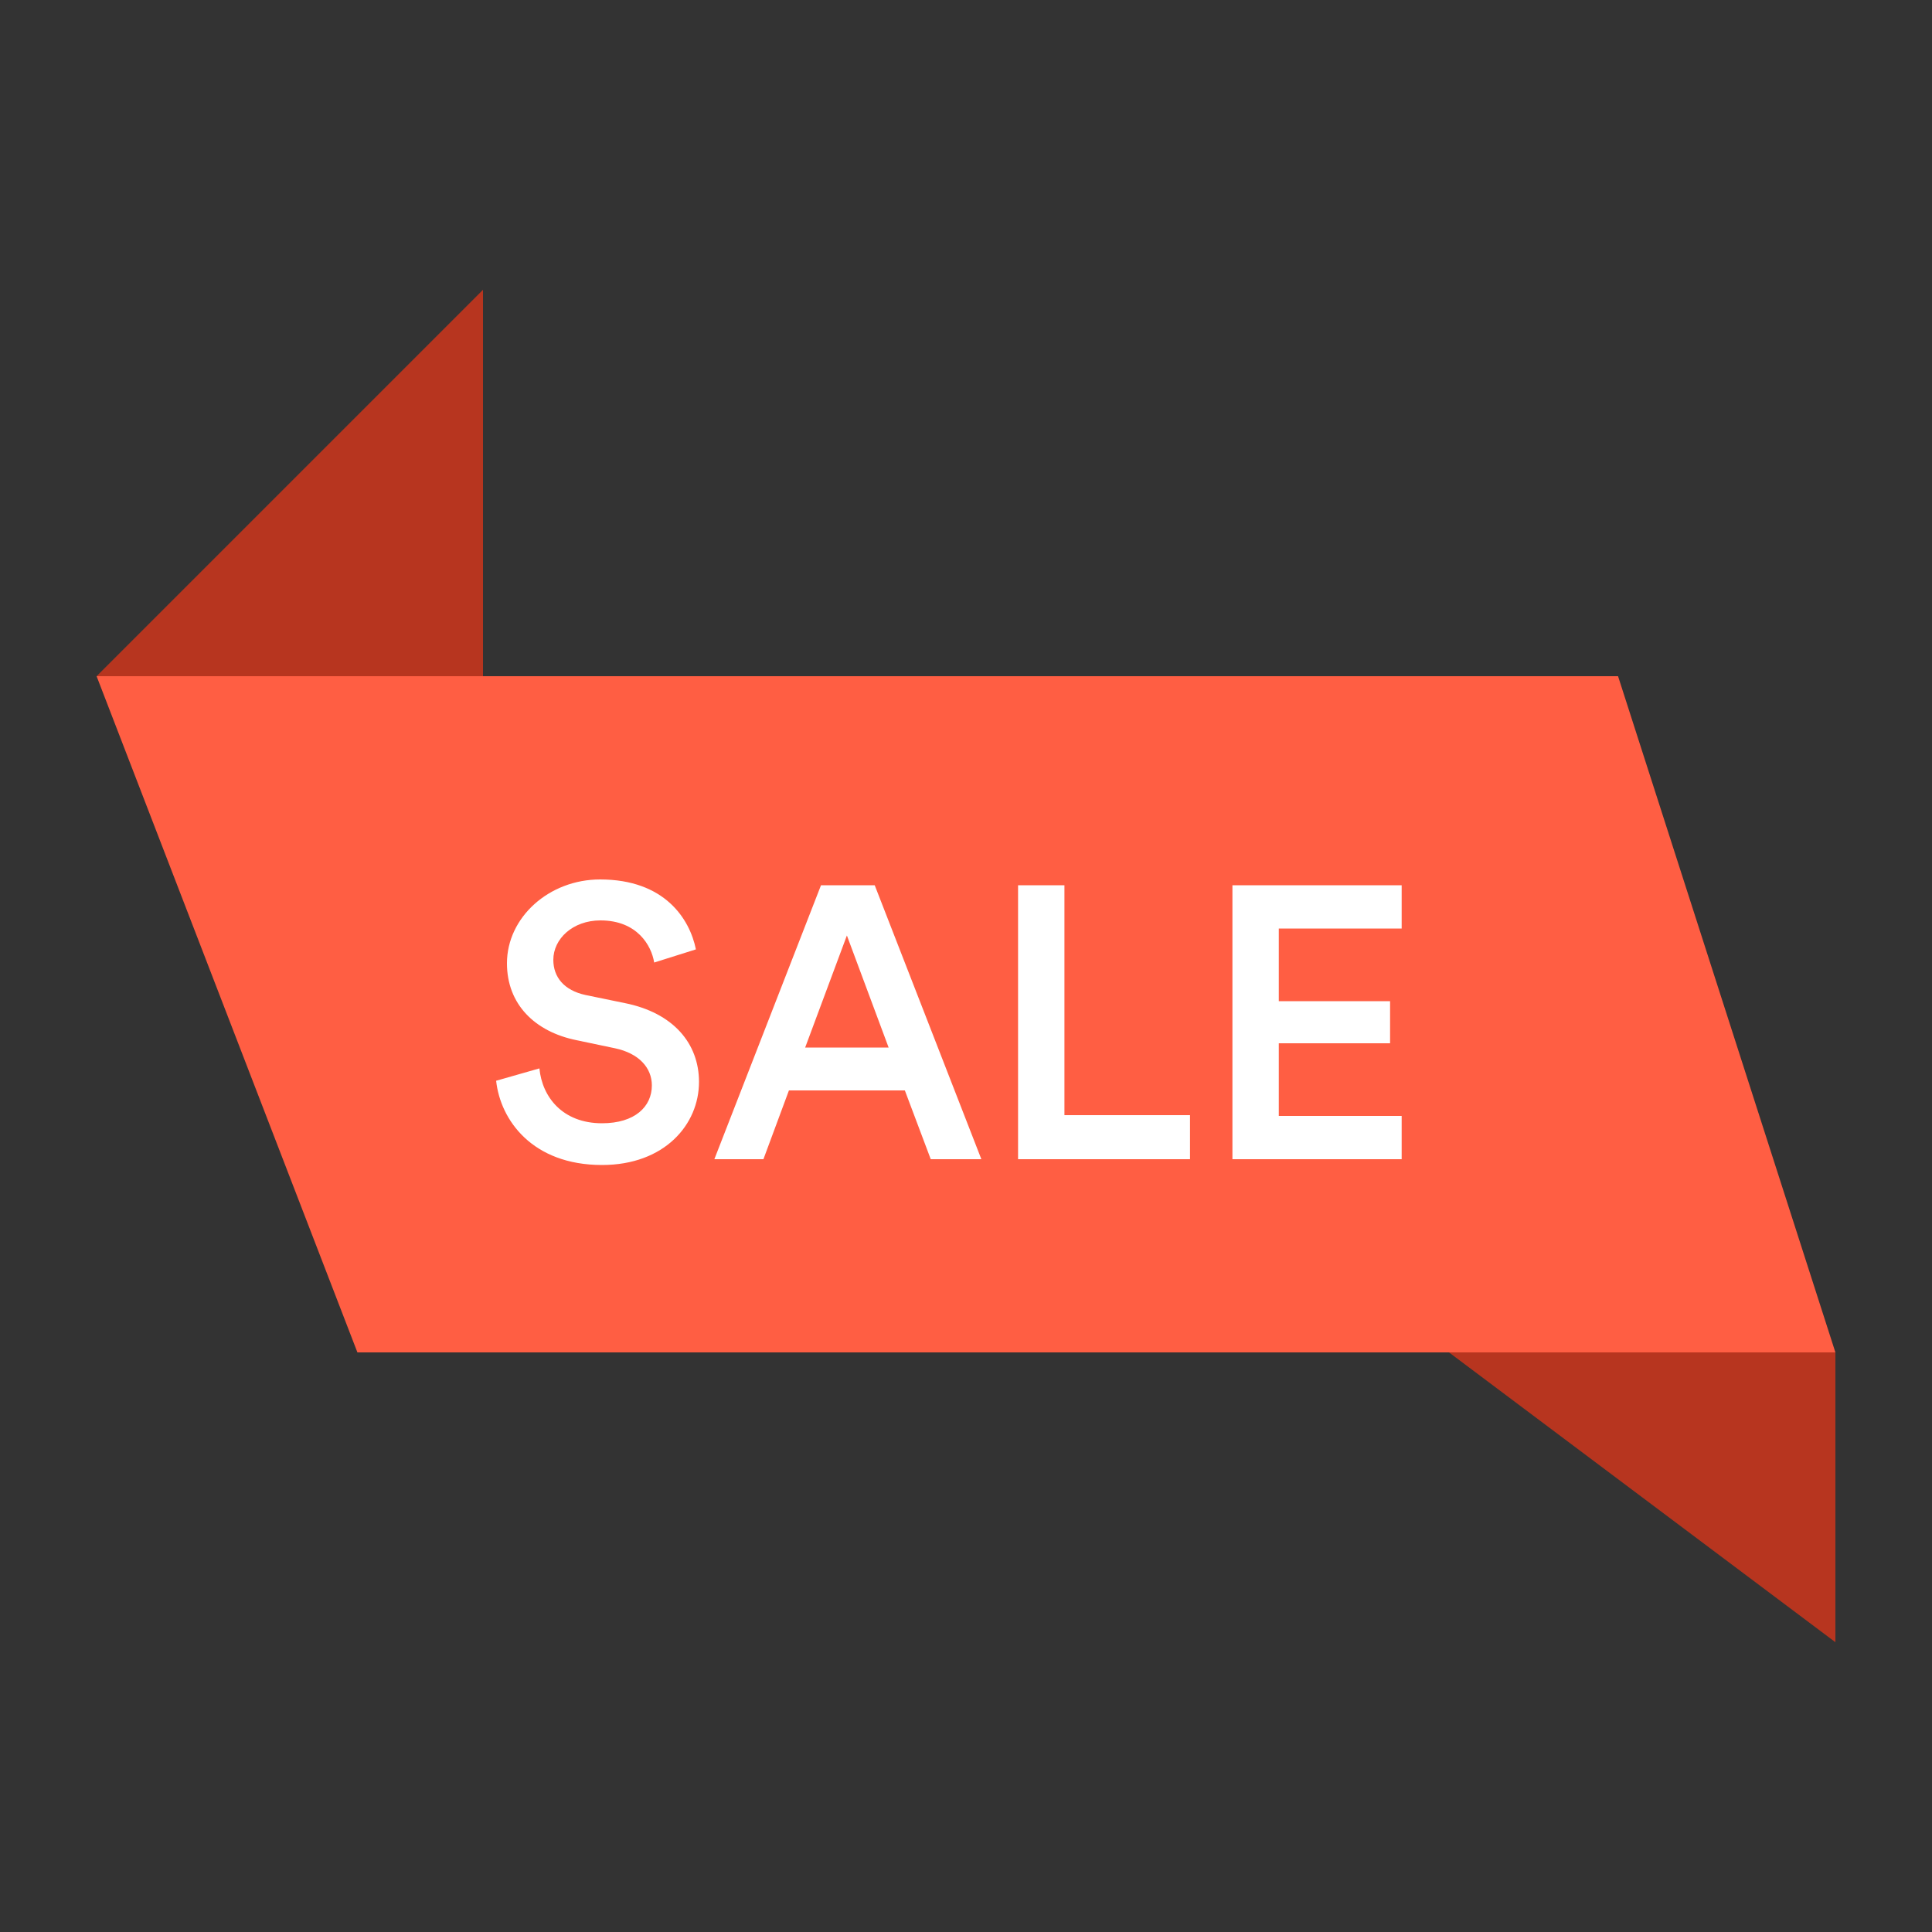
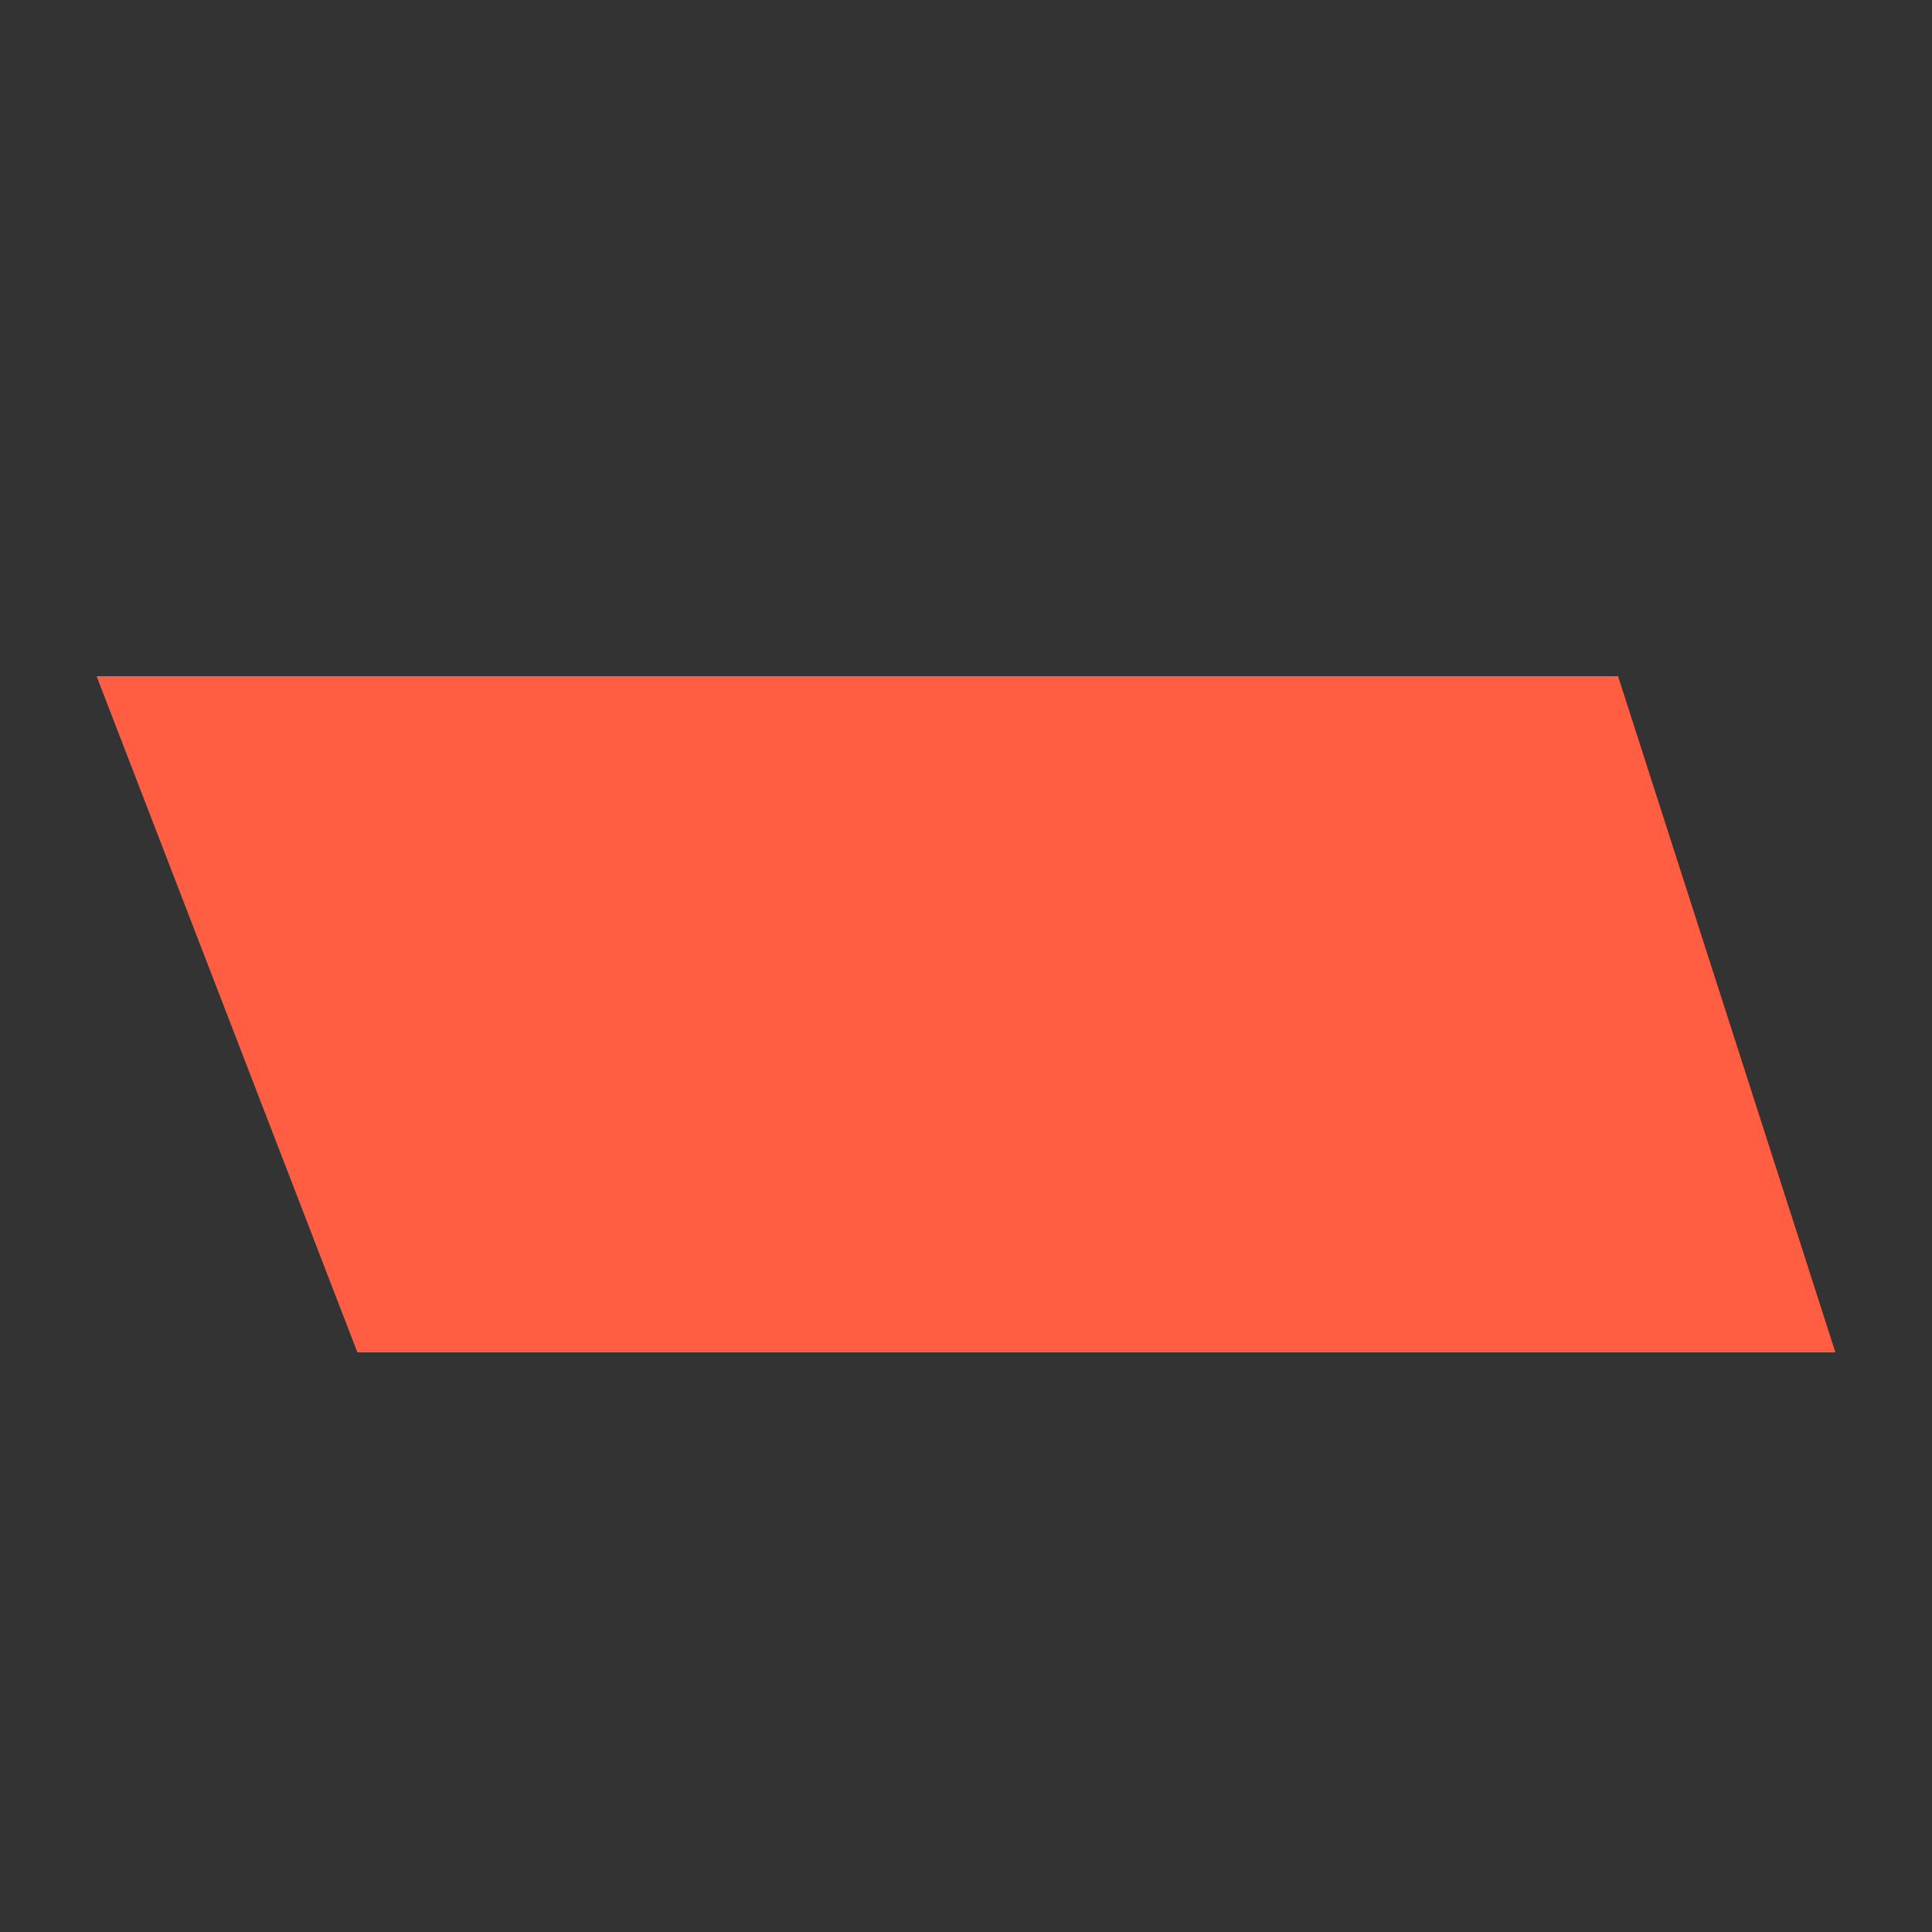
<svg xmlns="http://www.w3.org/2000/svg" width="20" height="20" viewBox="0 0 20 20" fill="none">
  <rect x="0" y="0" width="20" height="20" fill="#333333" stroke="none" />
  <g clip-path="url(#clip0)">
-     <rect width="20" height="20" />
    <path d="M16.75 7H1L3.7 14H19L16.75 7Z" fill="#FF5E43" />
-     <path d="M5 3L1 7H5V3Z" fill="#B7351F" />
-     <path d="M19 17L15 14H19V17Z" fill="#B7351F" />
-     <path d="M7.204 9.828C7.14 9.512 6.88 9.104 6.212 9.104C5.684 9.104 5.248 9.496 5.248 9.972C5.248 10.396 5.536 10.68 5.968 10.768L6.368 10.852C6.612 10.904 6.748 11.052 6.748 11.236C6.748 11.456 6.572 11.628 6.232 11.628C5.824 11.628 5.612 11.356 5.584 11.06L5.136 11.188C5.18 11.596 5.512 12.06 6.232 12.06C6.88 12.06 7.236 11.64 7.236 11.2C7.236 10.8 6.968 10.484 6.468 10.384L6.06 10.3C5.84 10.252 5.728 10.116 5.728 9.936C5.728 9.72 5.928 9.528 6.216 9.528C6.596 9.528 6.744 9.788 6.772 9.964L7.204 9.828ZM9.635 12H10.159L9.055 9.164H8.499L7.395 12H7.903L8.167 11.288H9.367L9.635 12ZM8.767 9.684L9.199 10.844H8.335L8.767 9.684ZM12.319 12V11.544H11.019V9.164H10.539V12H12.319ZM14.51 12V11.552H13.238V10.8H14.39V10.364H13.238V9.612H14.51V9.164H12.758V12H14.51Z" fill="white" />
  </g>
  <defs>
    <clipPath id="clip0">
      <rect width="20" height="20" fill="white" />
    </clipPath>
  </defs>
</svg>